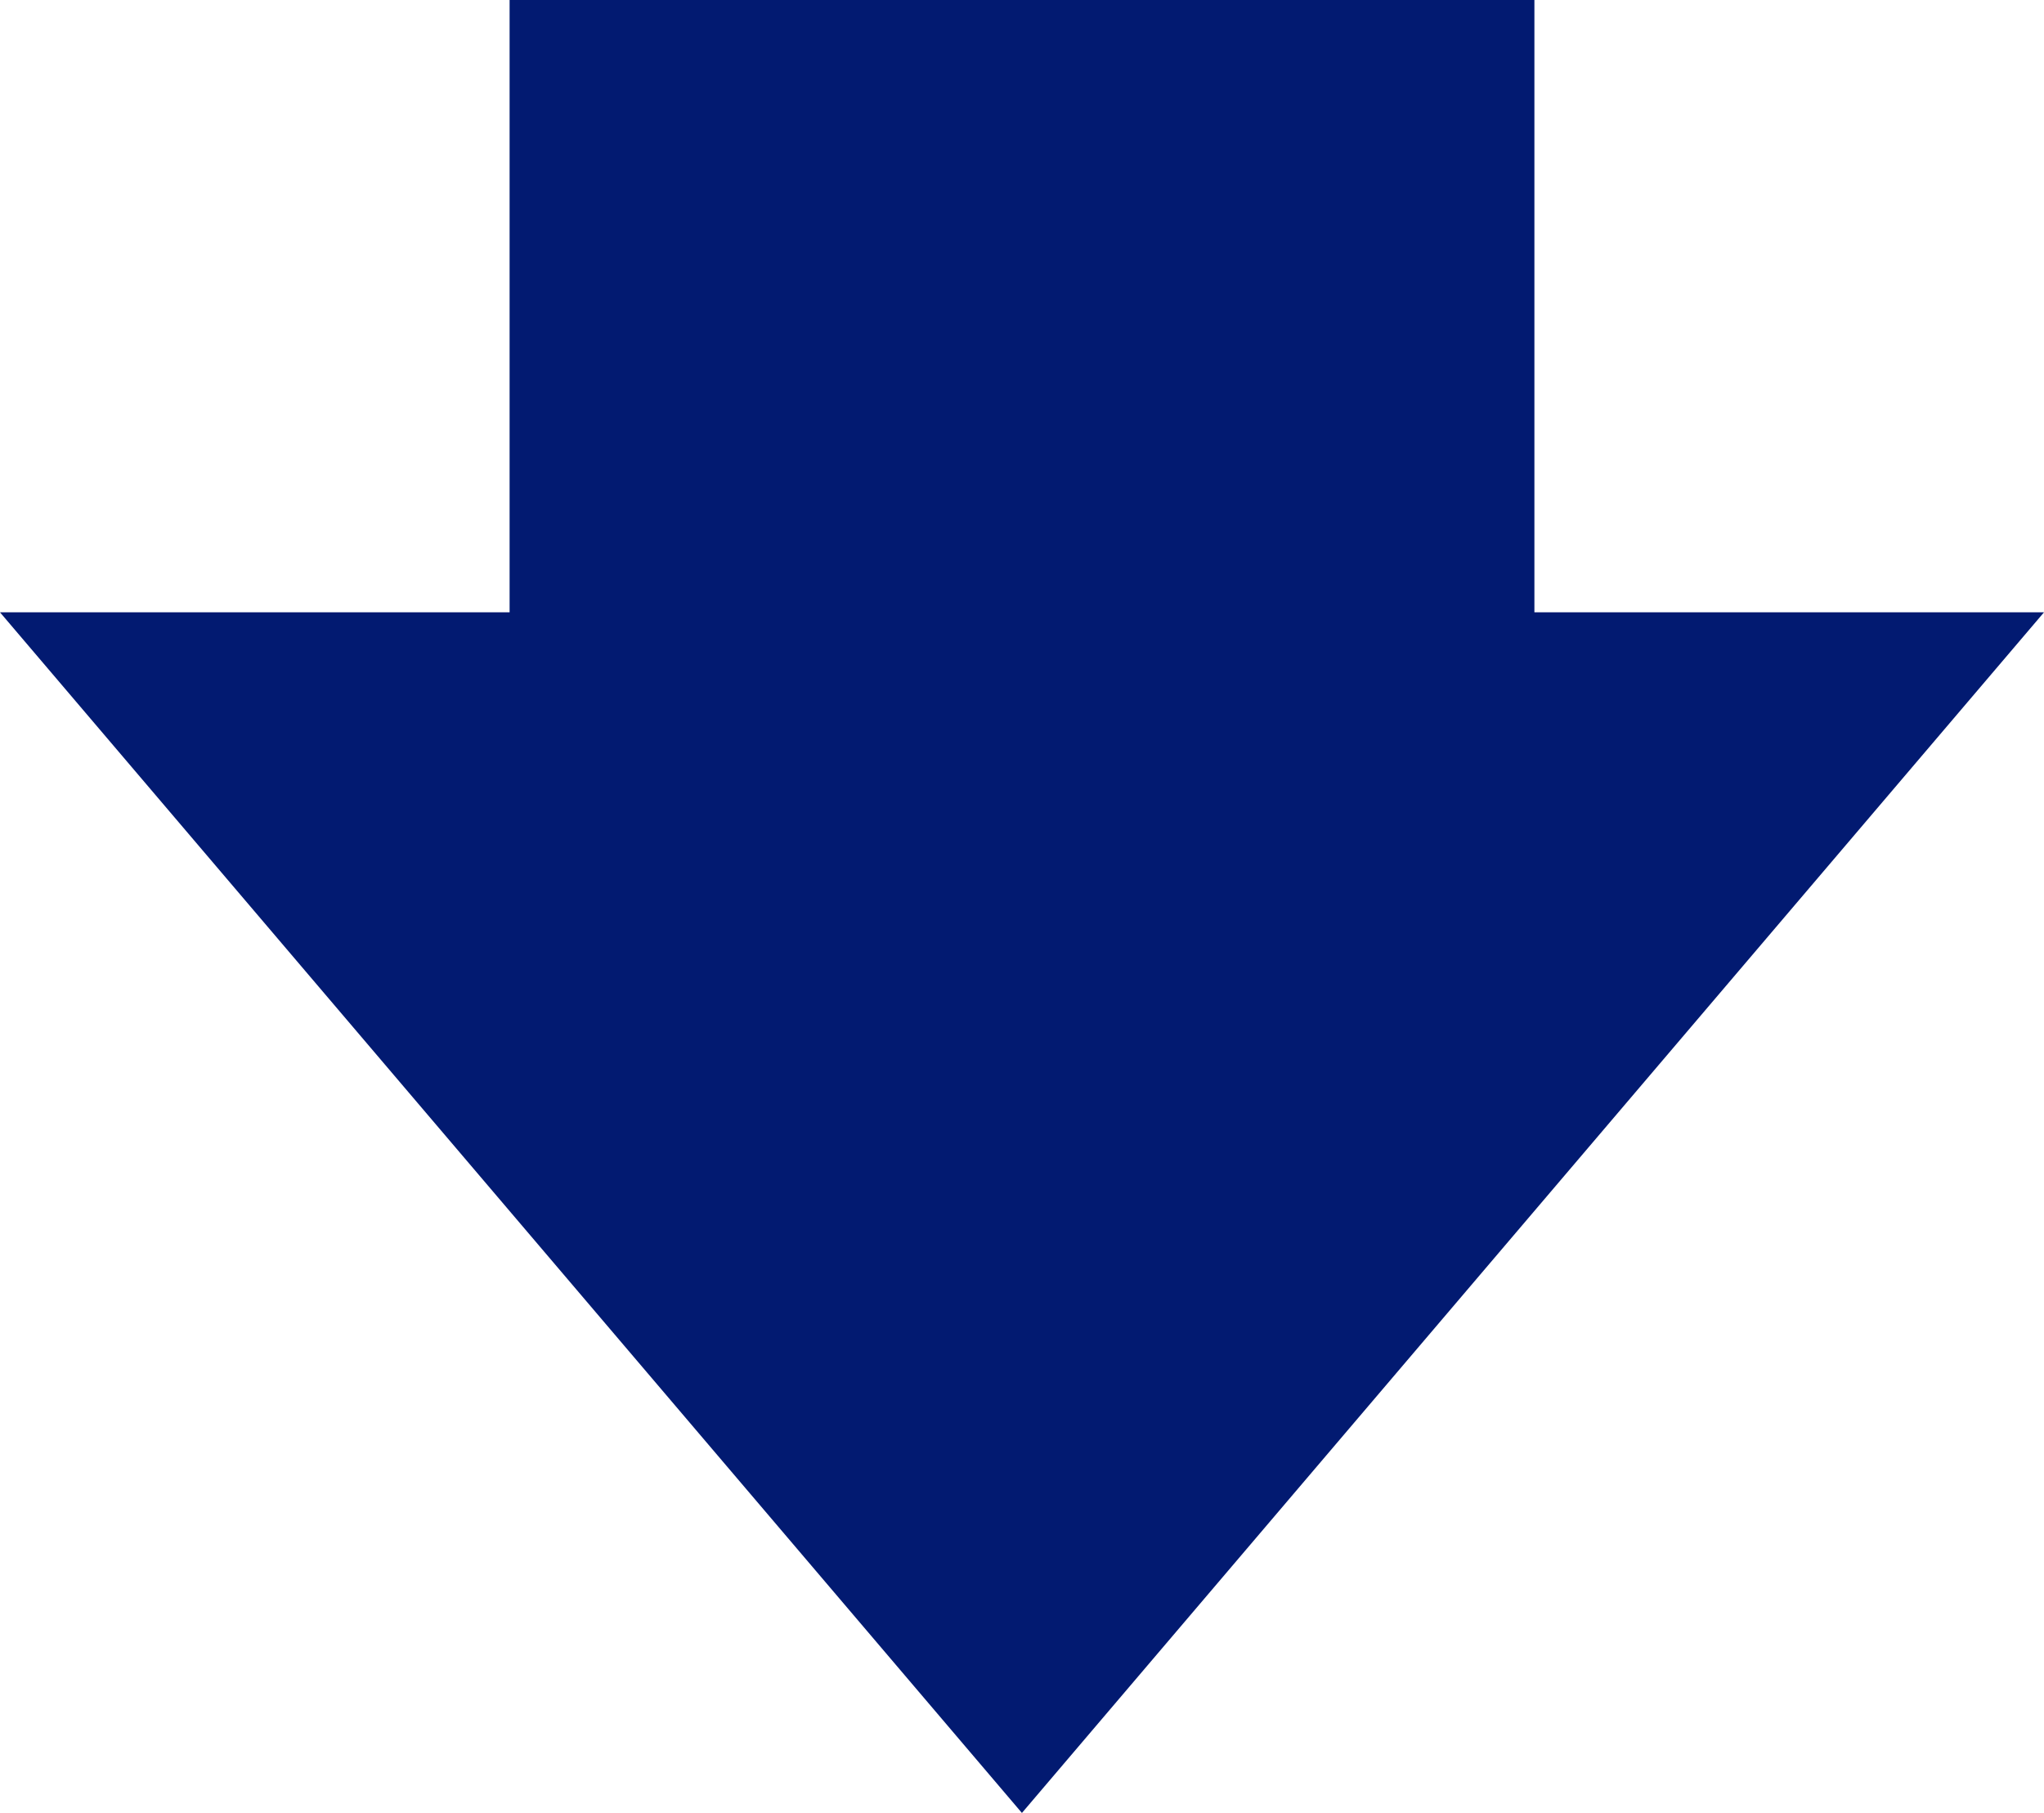
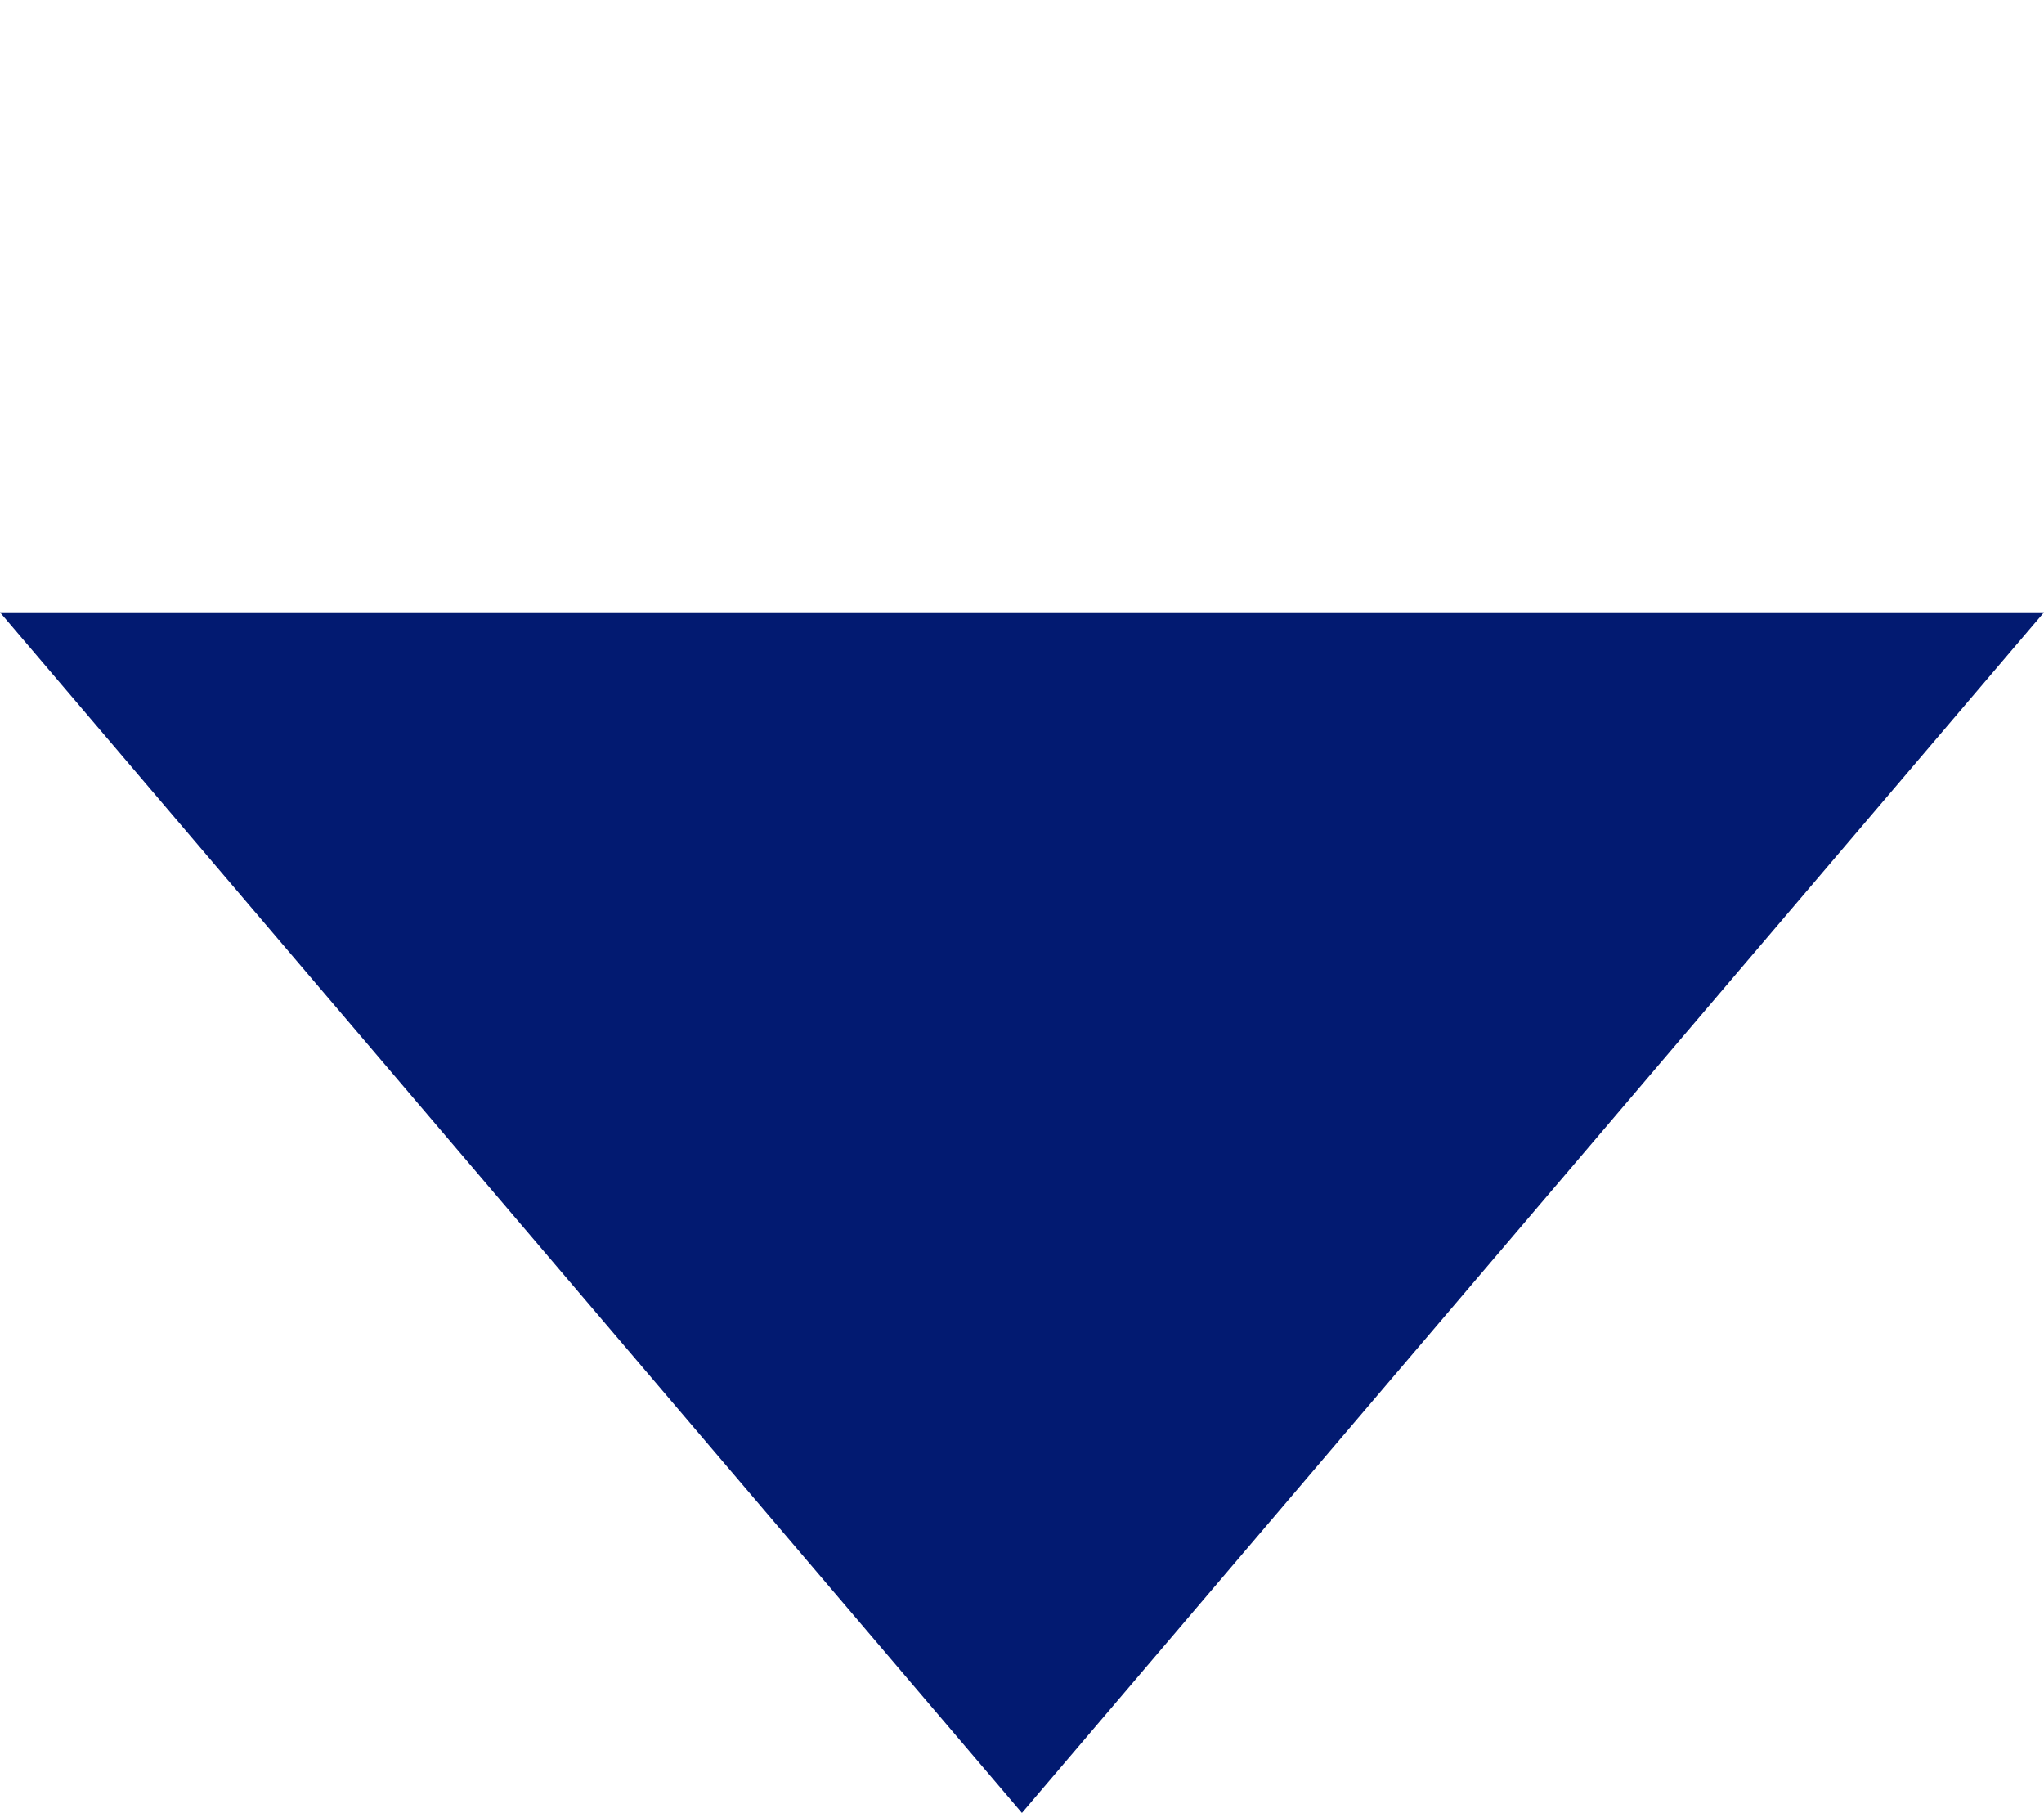
<svg xmlns="http://www.w3.org/2000/svg" id="Group_274" data-name="Group 274" width="12.771" height="11.326" viewBox="0 0 12.771 11.326">
-   <rect id="Rectangle_109" data-name="Rectangle 109" width="6.403" height="5.693" transform="translate(3.184)" fill="#021a71" />
  <path id="Path_97" data-name="Path 97" d="M0,53.755l6.385,7.5,6.386-7.5Z" transform="translate(0 -49.93)" fill="#021a71" />
</svg>